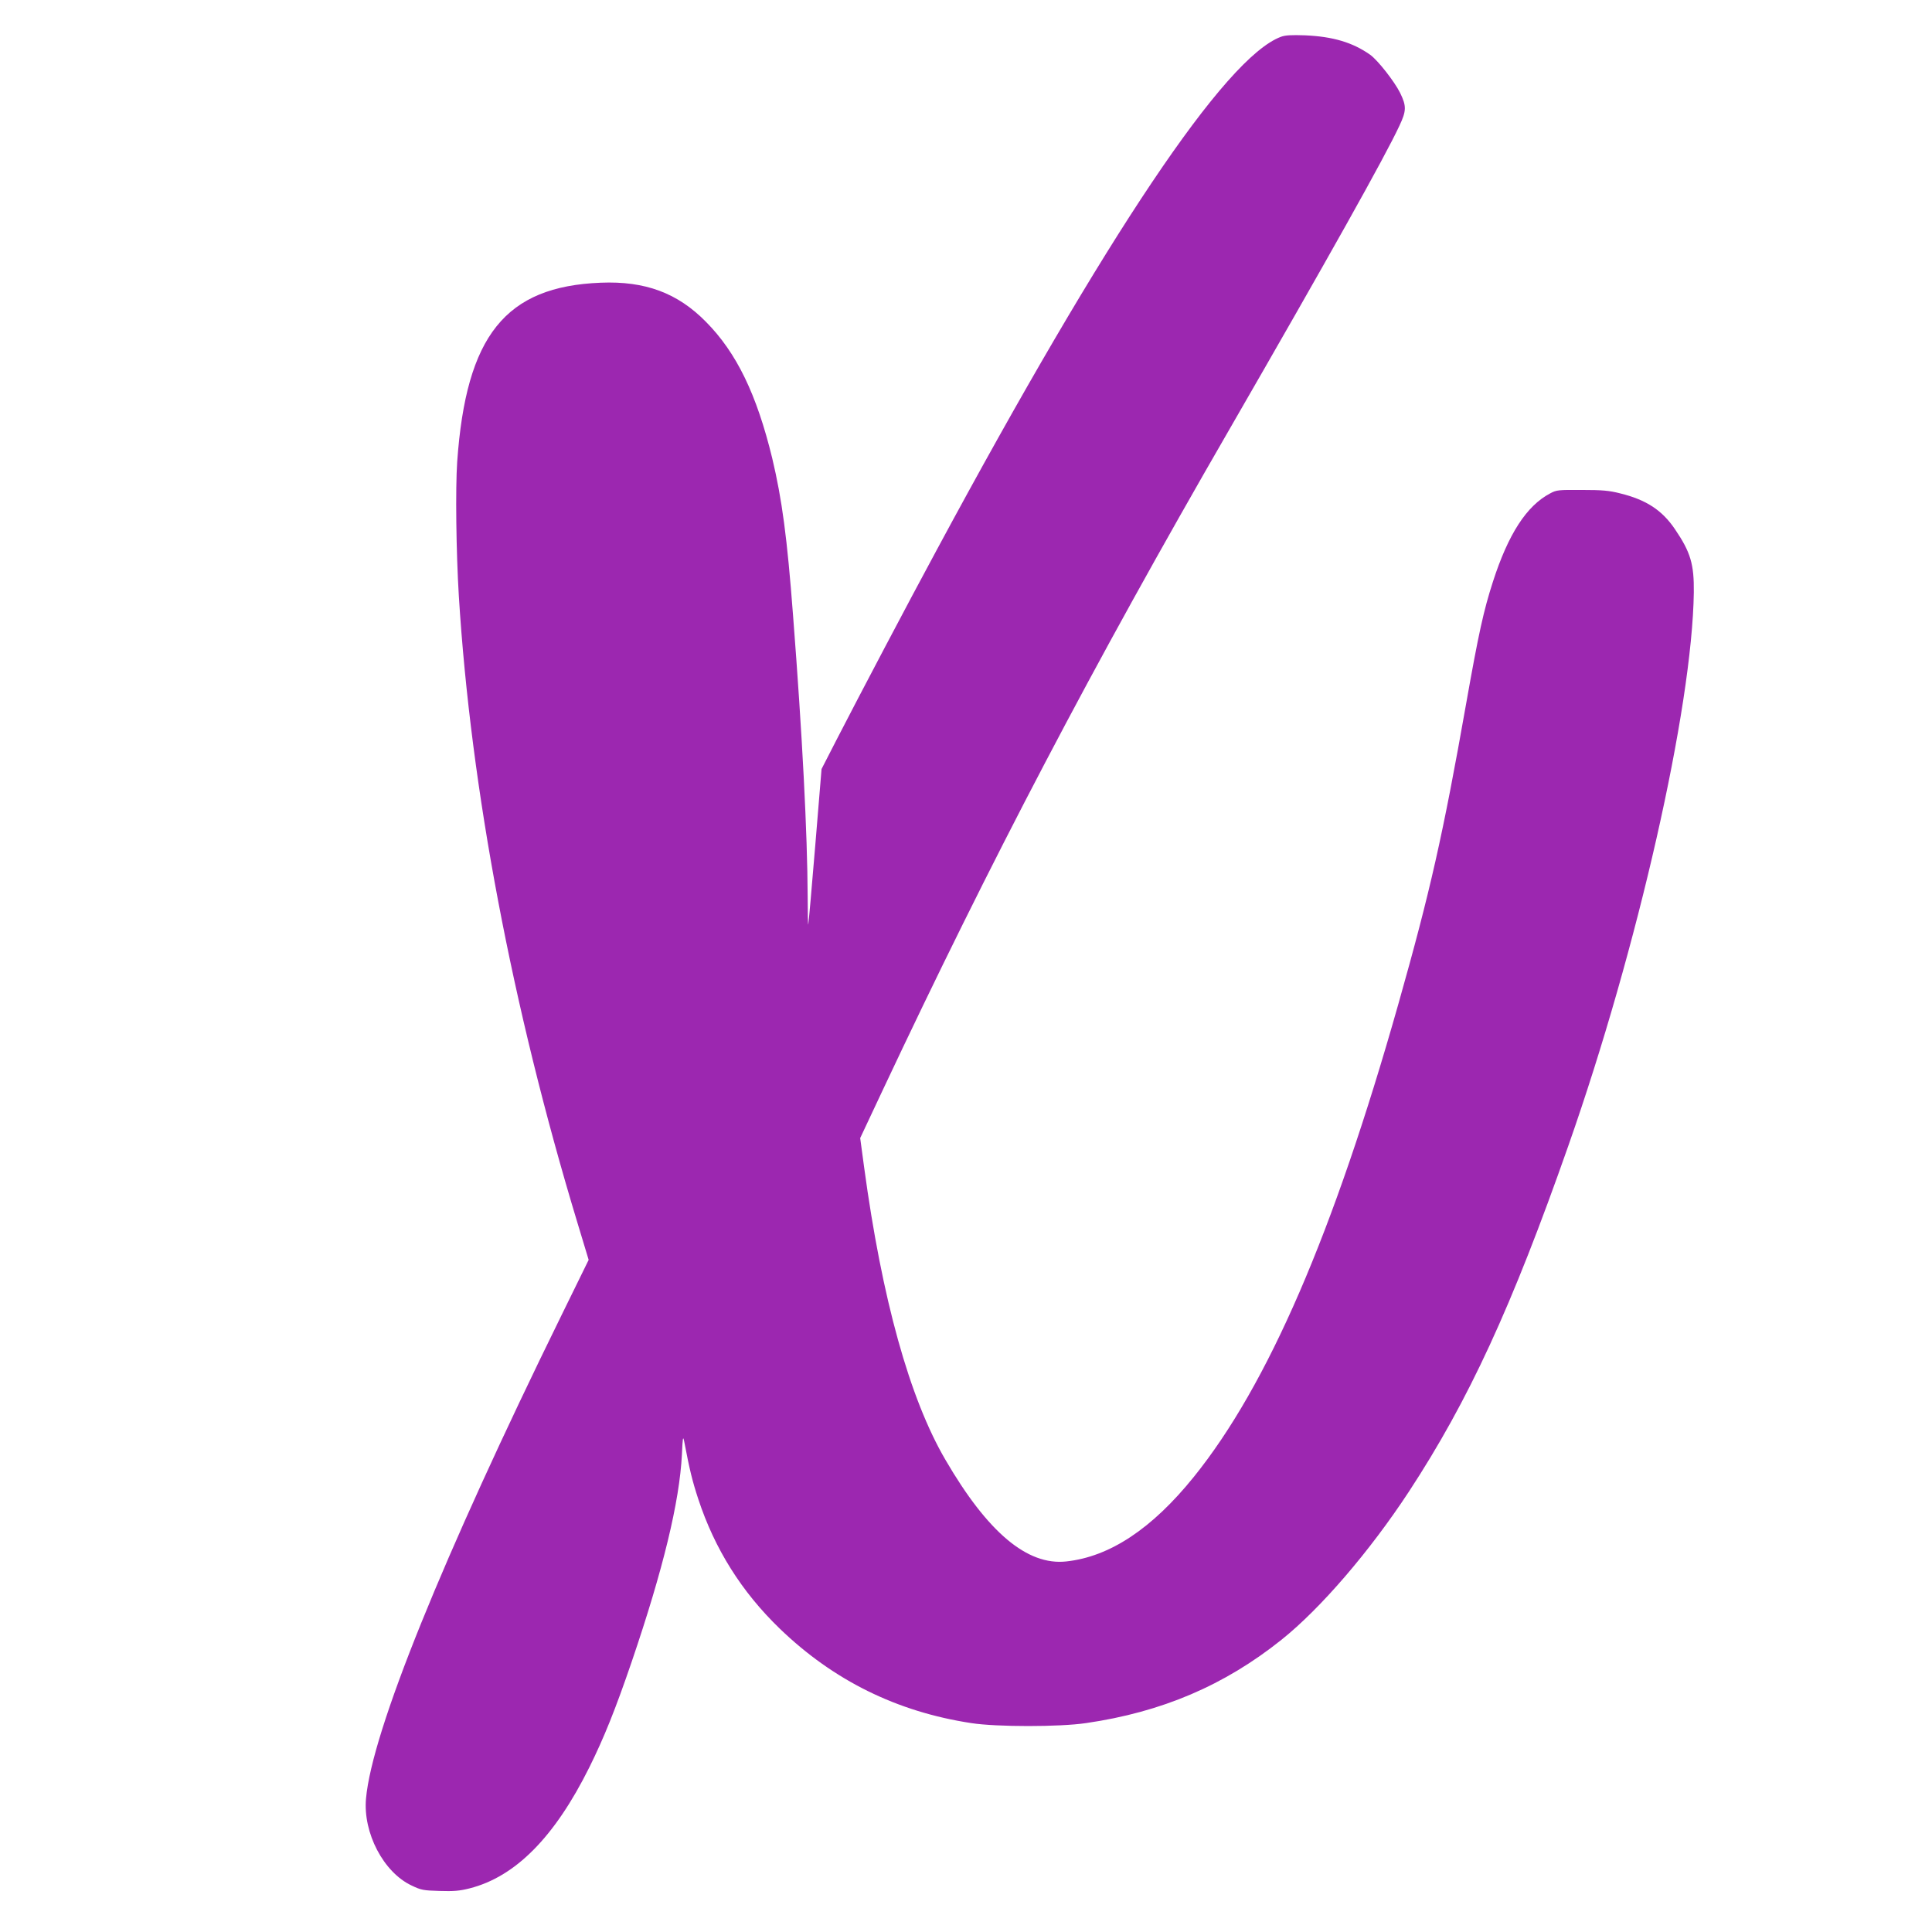
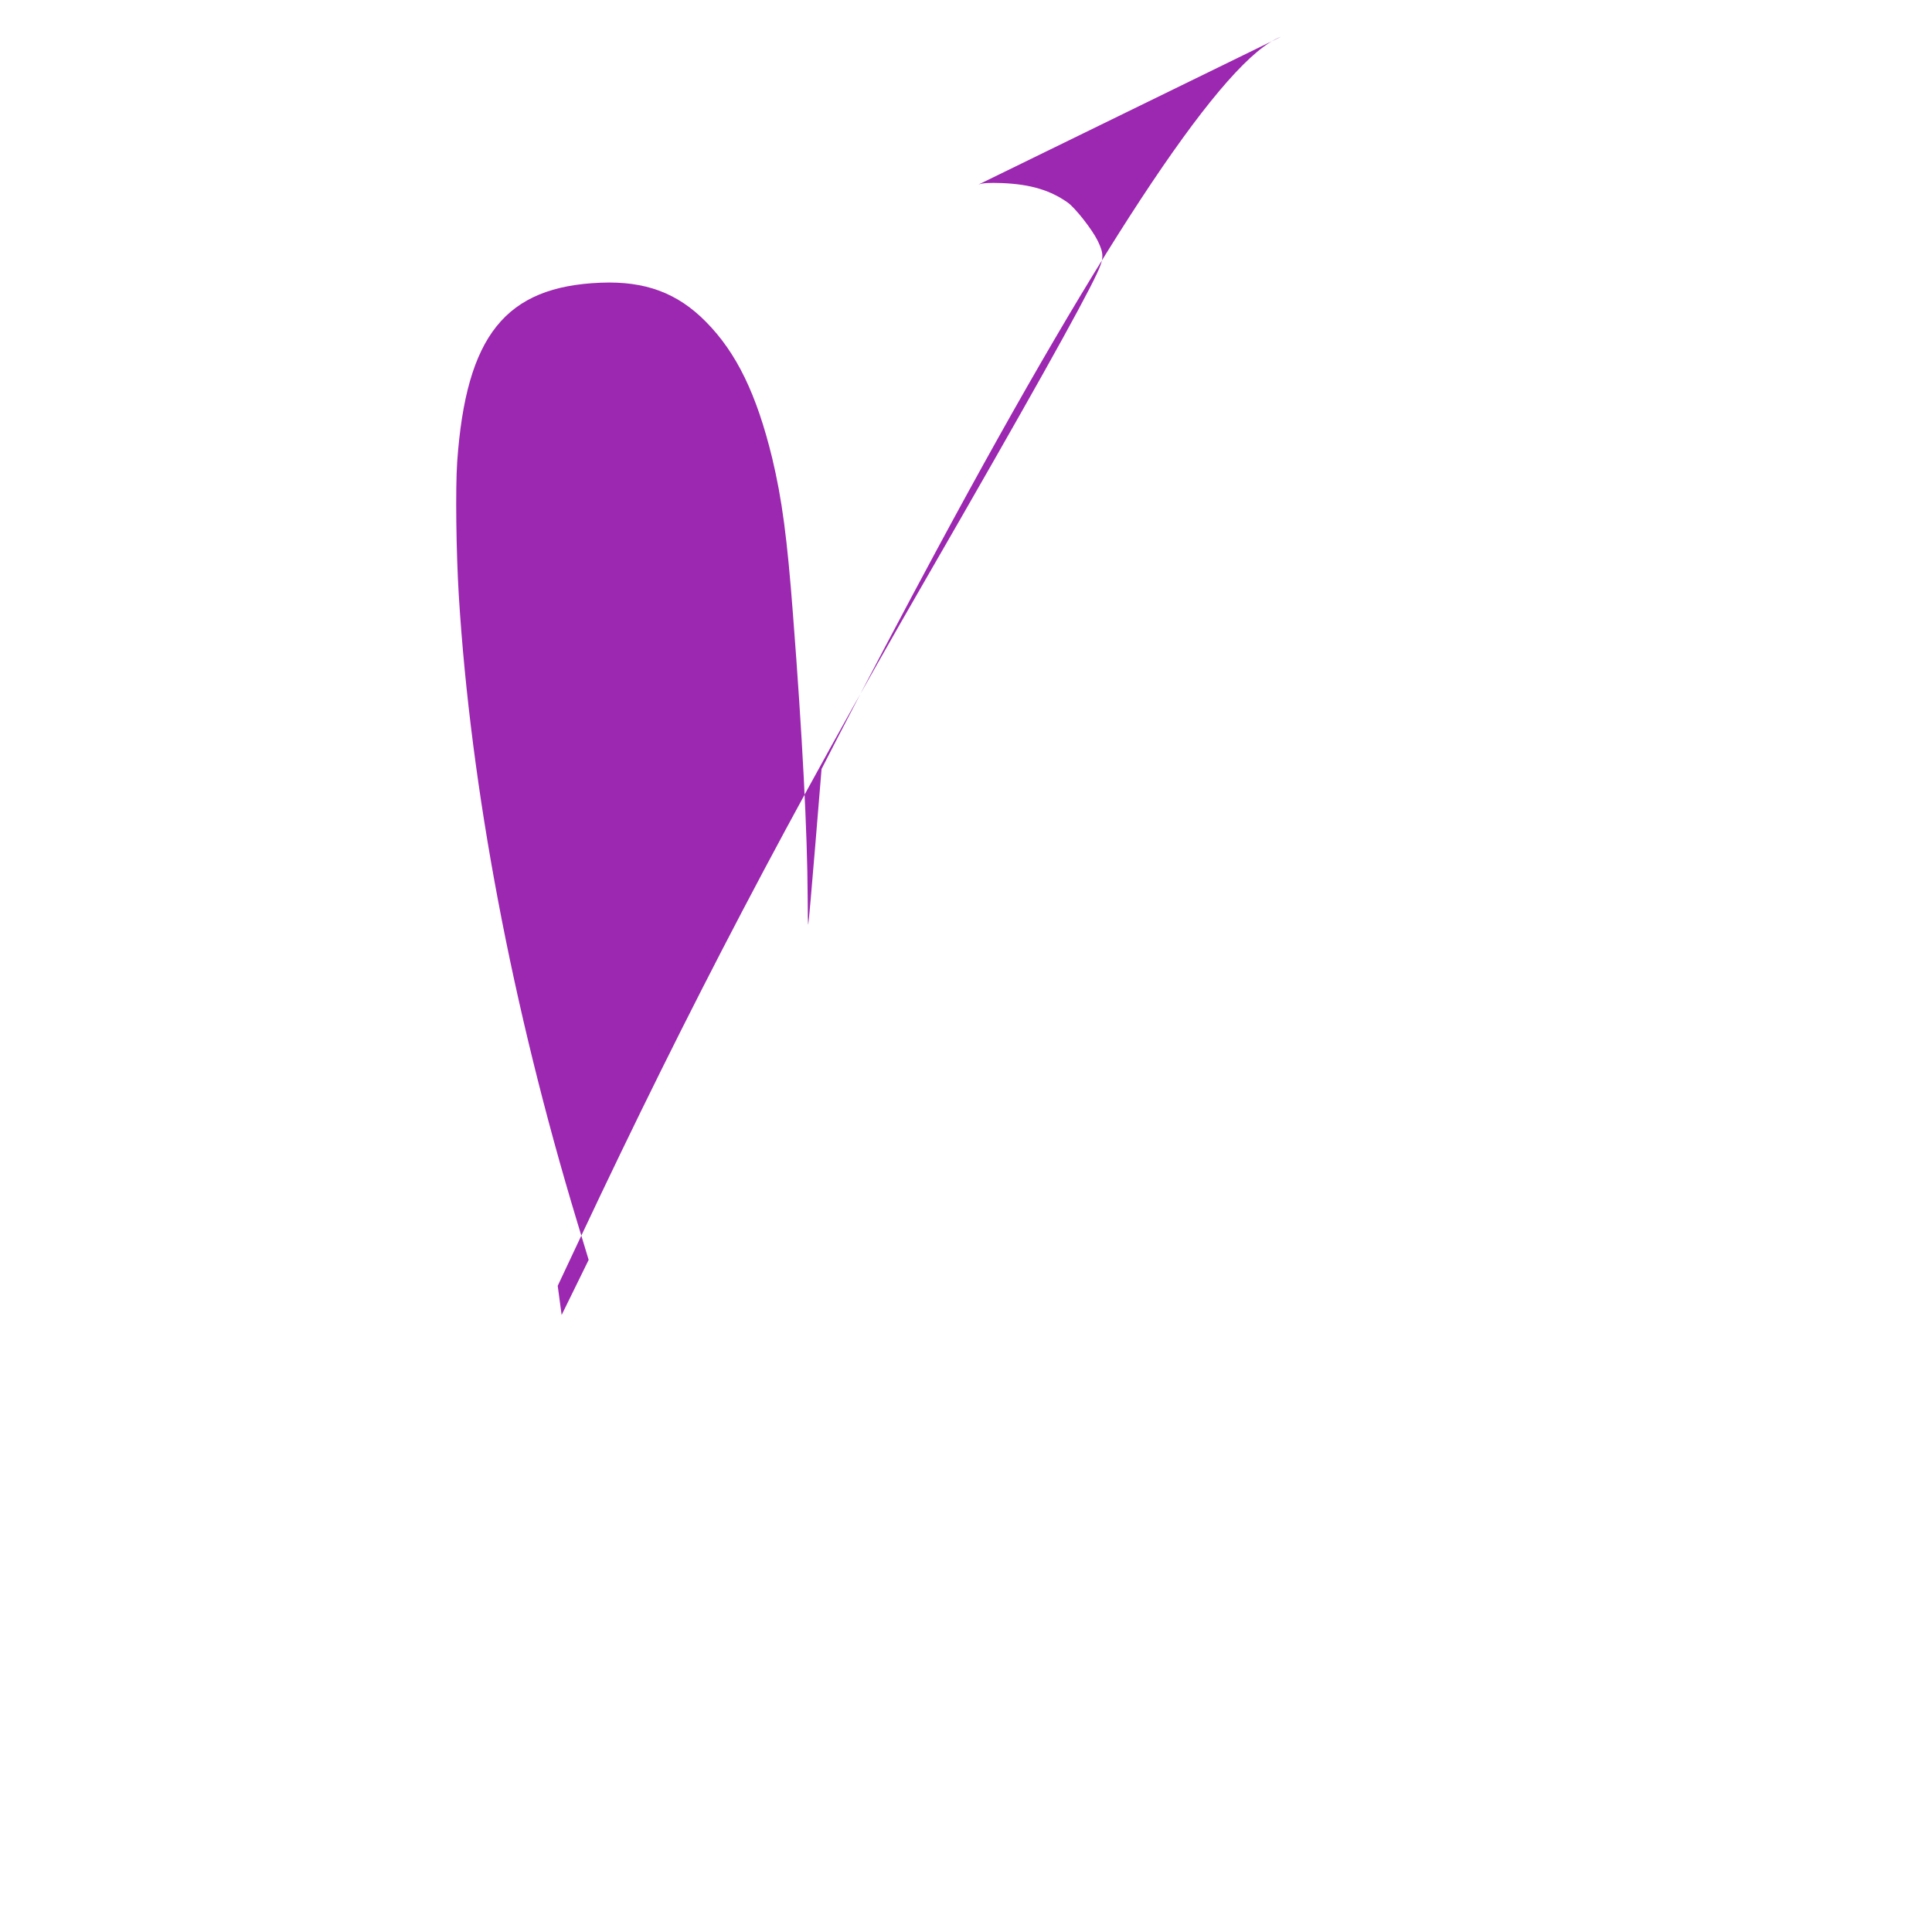
<svg xmlns="http://www.w3.org/2000/svg" version="1.0" width="1280pt" height="1280pt" viewBox="0 0 1280 1280" preserveAspectRatio="xMidYMid meet">
  <g transform="translate(0,1280) scale(0.1,-0.1)" fill="#9c27b0" stroke="none">
-     <path d="M8486 12556 c-369 -138 -1152 -1306 -2278 -3396 -193 -357 -508 -955 -665 -1260 l-100 -195 -42 -510 c-23 -280 -44 -514 -46 -520 -2 -5 -4 78 -4 185 -2 421 -35 1064 -97 1865 -39 514 -73 767 -138 1040 -103 423 -236 698 -439 903 -188 191 -402 271 -697 259 -632 -25 -892 -350 -951 -1187 -12 -176 -7 -597 11 -890 79 -1276 353 -2723 785 -4149 l75 -248 -179 -365 c-793 -1615 -1256 -2760 -1296 -3203 -21 -228 116 -490 302 -577 62 -30 78 -33 184 -36 94 -3 133 0 200 17 304 77 564 340 794 803 97 196 172 382 280 698 209 614 317 1060 333 1375 5 112 7 124 15 85 36 -189 54 -262 93 -381 109 -331 287 -615 541 -860 355 -342 775 -550 1268 -625 166 -26 586 -26 760 0 503 73 917 250 1295 552 259 207 584 585 844 981 395 603 682 1224 1057 2293 459 1307 820 2897 831 3665 2 187 -21 266 -125 419 -85 126 -191 195 -362 237 -74 19 -120 23 -255 23 -155 1 -168 0 -210 -23 -156 -82 -277 -269 -379 -585 -62 -192 -95 -343 -176 -800 -156 -884 -240 -1253 -450 -1996 -431 -1523 -865 -2526 -1355 -3134 -278 -345 -558 -530 -846 -561 -258 -28 -520 192 -800 673 -238 407 -421 1067 -539 1939 l-26 193 149 317 c718 1526 1386 2801 2297 4378 654 1134 1030 1804 1127 2013 46 98 47 129 4 217 -38 76 -147 215 -198 252 -116 82 -247 121 -433 129 -90 3 -130 1 -159 -10z" />
+     <path d="M8486 12556 c-369 -138 -1152 -1306 -2278 -3396 -193 -357 -508 -955 -665 -1260 l-100 -195 -42 -510 c-23 -280 -44 -514 -46 -520 -2 -5 -4 78 -4 185 -2 421 -35 1064 -97 1865 -39 514 -73 767 -138 1040 -103 423 -236 698 -439 903 -188 191 -402 271 -697 259 -632 -25 -892 -350 -951 -1187 -12 -176 -7 -597 11 -890 79 -1276 353 -2723 785 -4149 l75 -248 -179 -365 l-26 193 149 317 c718 1526 1386 2801 2297 4378 654 1134 1030 1804 1127 2013 46 98 47 129 4 217 -38 76 -147 215 -198 252 -116 82 -247 121 -433 129 -90 3 -130 1 -159 -10z" />
  </g>
</svg>